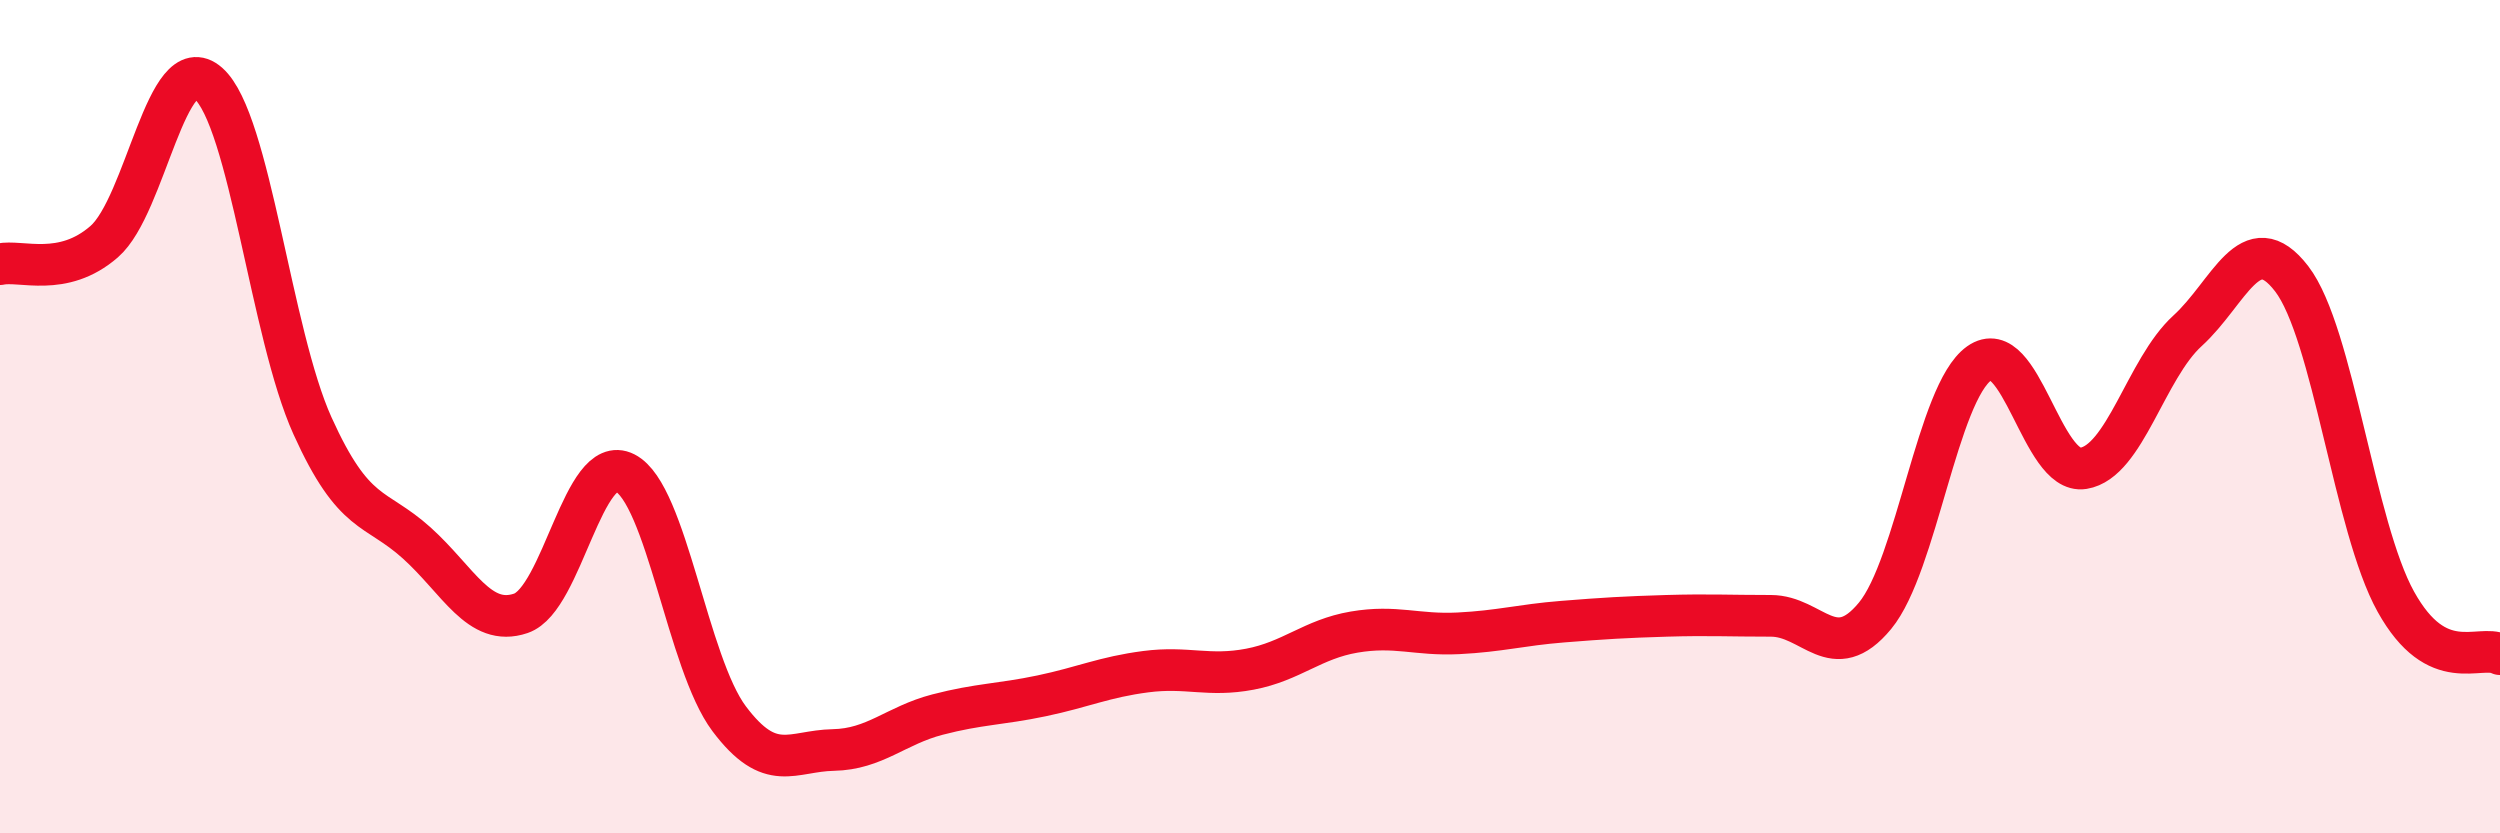
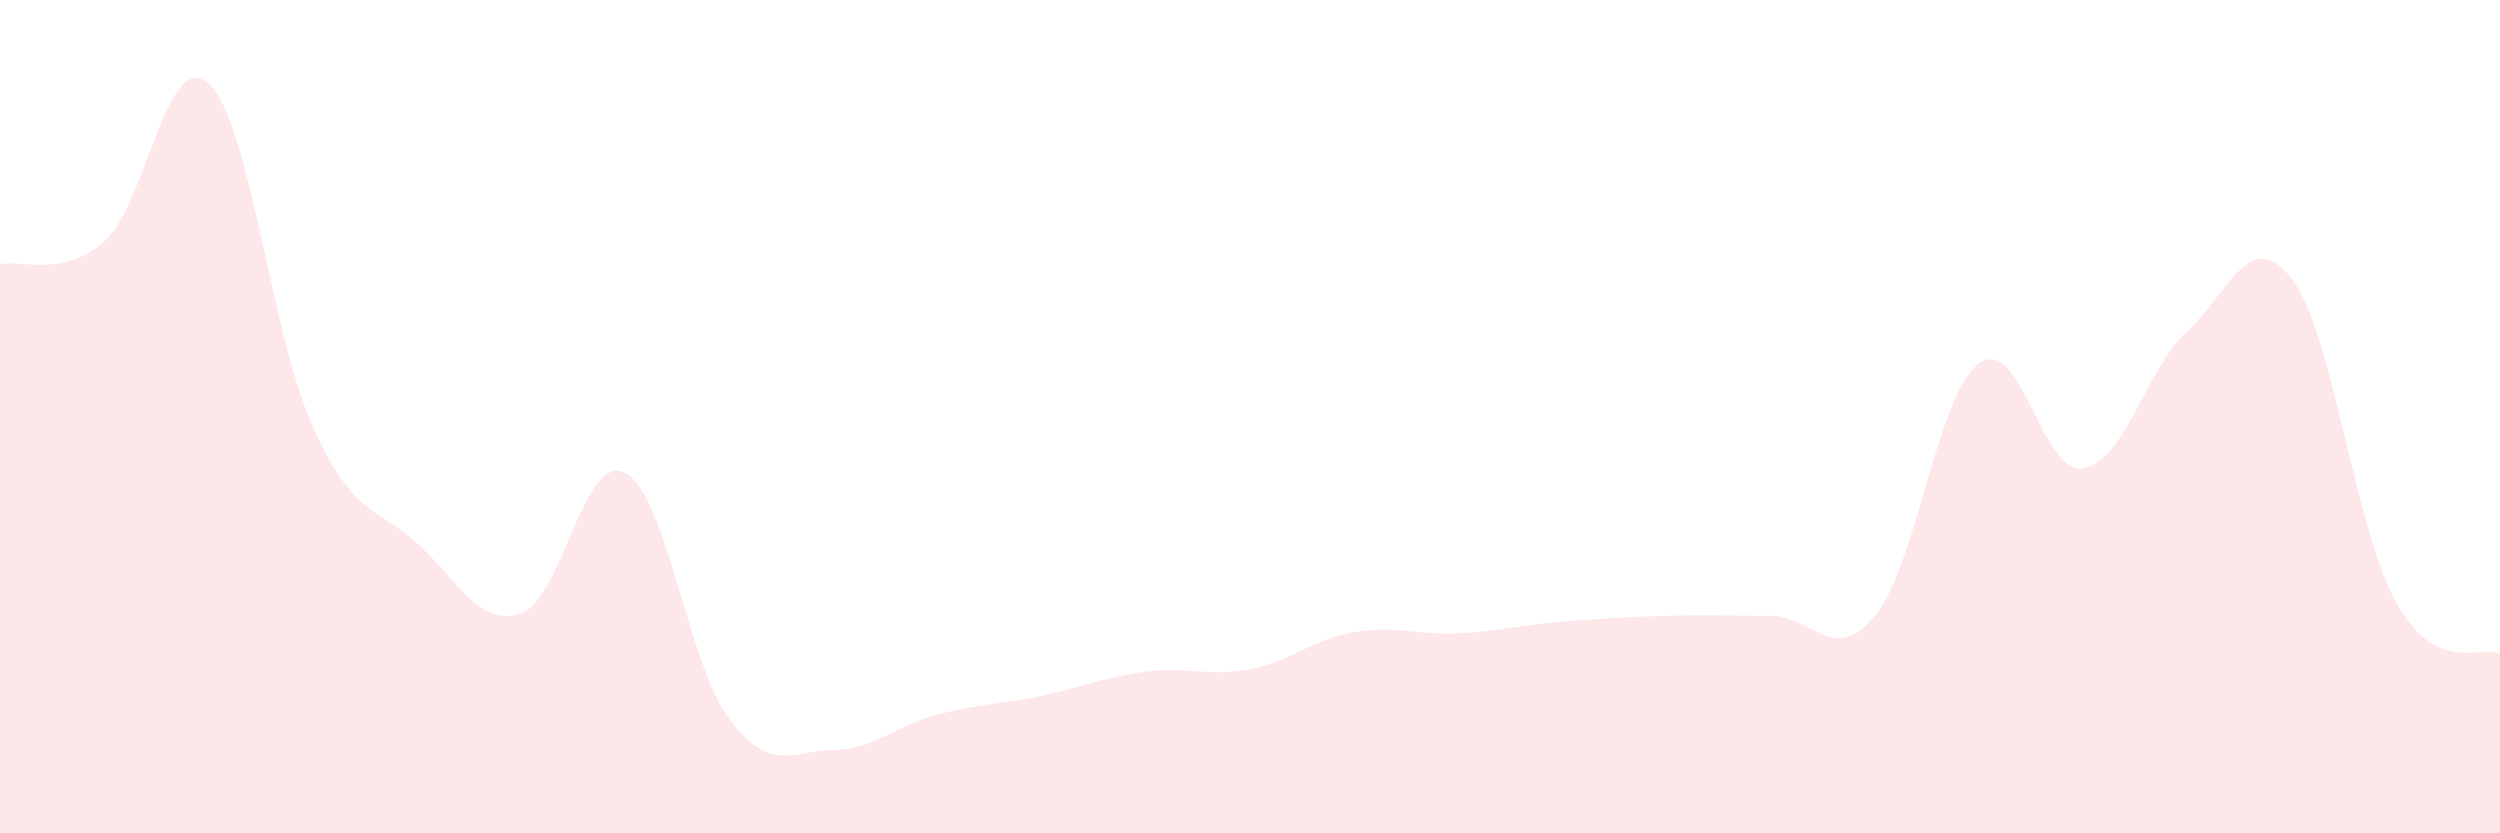
<svg xmlns="http://www.w3.org/2000/svg" width="60" height="20" viewBox="0 0 60 20">
  <path d="M 0,6.34 C 0.5,6.23 1.5,6.67 2.5,5.8 C 3.5,4.93 4,1.12 5,2 C 6,2.88 6.5,8.01 7.5,10.22 C 8.5,12.43 9,12.13 10,13.03 C 11,13.93 11.5,15.06 12.5,14.72 C 13.5,14.38 14,10.84 15,11.35 C 16,11.86 16.5,15.92 17.5,17.25 C 18.5,18.58 19,18.02 20,18 C 21,17.98 21.5,17.41 22.5,17.15 C 23.5,16.89 24,16.91 25,16.7 C 26,16.49 26.5,16.25 27.5,16.12 C 28.5,15.99 29,16.25 30,16.06 C 31,15.87 31.5,15.34 32.5,15.17 C 33.5,15 34,15.25 35,15.2 C 36,15.15 36.5,15 37.5,14.92 C 38.5,14.84 39,14.81 40,14.78 C 41,14.75 41.5,14.78 42.5,14.78 C 43.5,14.78 44,15.99 45,14.78 C 46,13.57 46.5,9.43 47.5,8.72 C 48.5,8.01 49,11.4 50,11.24 C 51,11.08 51.5,8.85 52.5,7.94 C 53.5,7.03 54,5.39 55,6.69 C 56,7.99 56.5,12.64 57.5,14.44 C 58.5,16.24 59.5,15.45 60,15.7L60 20L0 20Z" fill="#EB0A25" opacity="0.1" stroke-linecap="round" stroke-linejoin="round" />
-   <path d="M 0,6.34 C 0.5,6.23 1.5,6.67 2.5,5.8 C 3.5,4.93 4,1.12 5,2 C 6,2.88 6.5,8.01 7.5,10.22 C 8.5,12.43 9,12.13 10,13.03 C 11,13.93 11.5,15.06 12.5,14.72 C 13.5,14.38 14,10.84 15,11.35 C 16,11.86 16.5,15.92 17.5,17.25 C 18.5,18.58 19,18.02 20,18 C 21,17.98 21.5,17.41 22.5,17.15 C 23.5,16.89 24,16.91 25,16.7 C 26,16.49 26.5,16.25 27.5,16.12 C 28.5,15.99 29,16.25 30,16.06 C 31,15.87 31.5,15.34 32.5,15.17 C 33.5,15 34,15.25 35,15.2 C 36,15.15 36.5,15 37.5,14.92 C 38.5,14.84 39,14.81 40,14.78 C 41,14.75 41.5,14.78 42.5,14.78 C 43.5,14.78 44,15.99 45,14.78 C 46,13.57 46.5,9.43 47.5,8.72 C 48.5,8.01 49,11.4 50,11.24 C 51,11.08 51.5,8.85 52.5,7.94 C 53.5,7.03 54,5.39 55,6.69 C 56,7.99 56.5,12.64 57.5,14.44 C 58.5,16.24 59.5,15.45 60,15.7" stroke="#EB0A25" stroke-width="1" fill="none" stroke-linecap="round" stroke-linejoin="round" />
</svg>